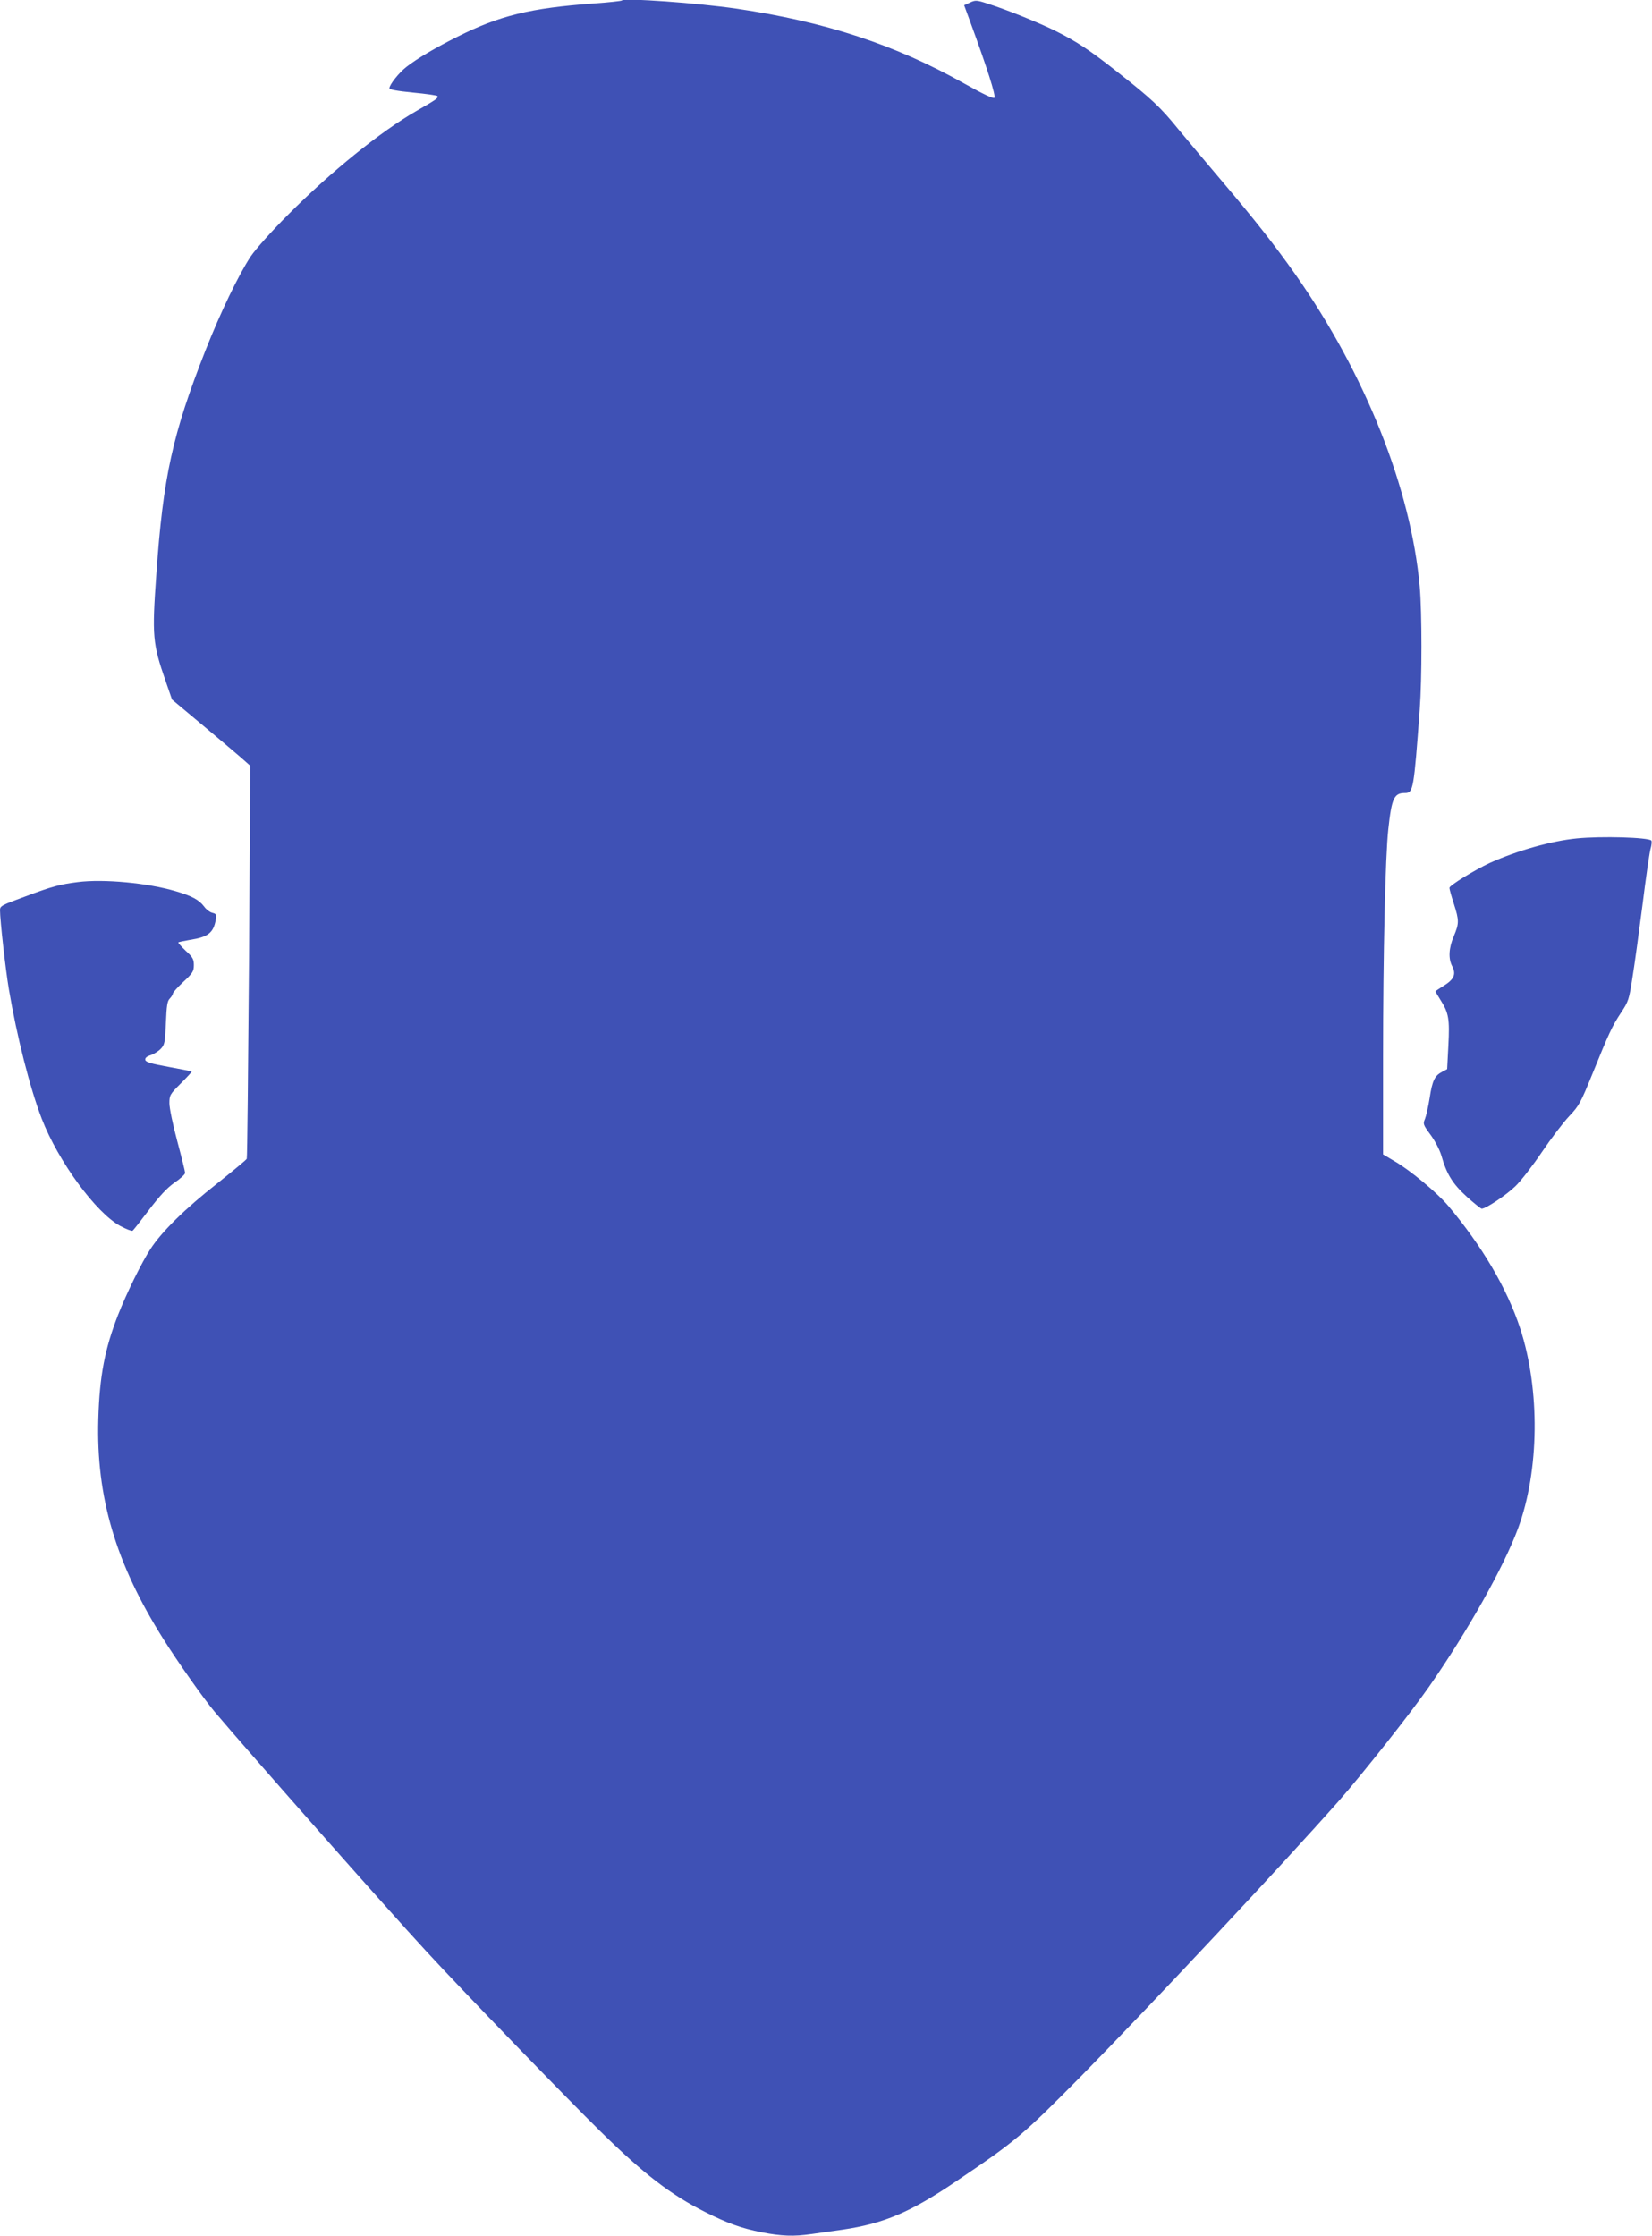
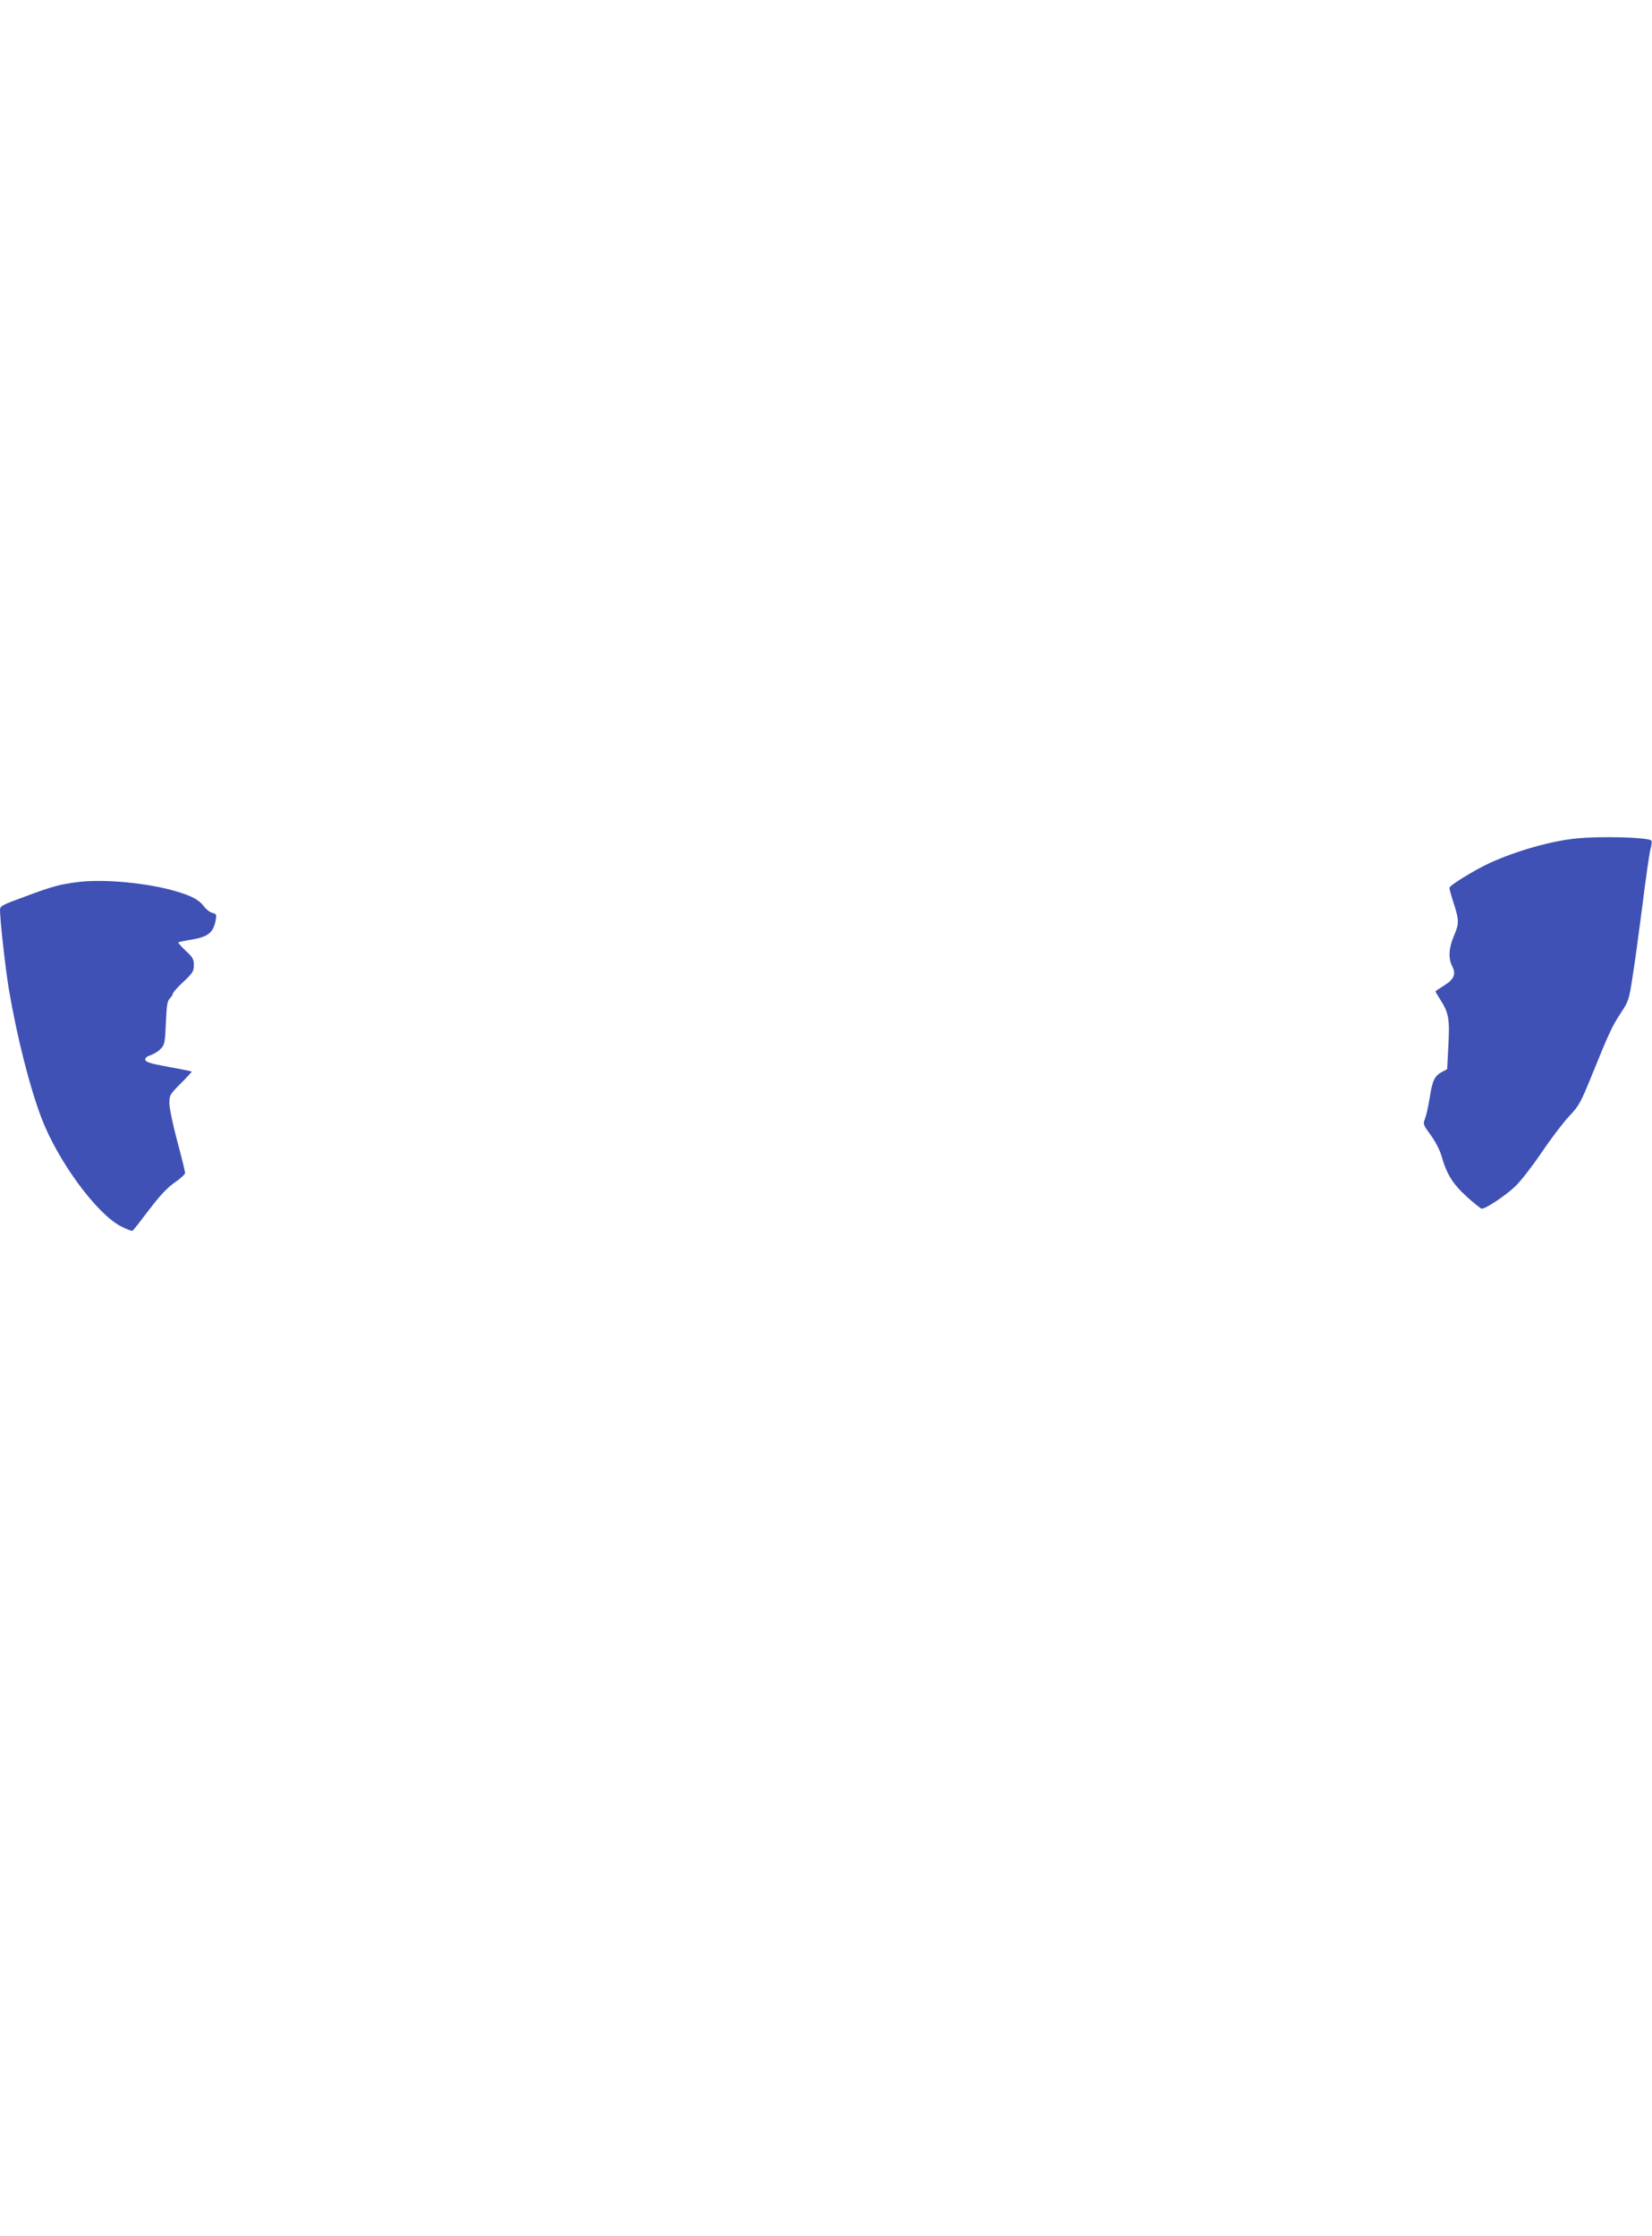
<svg xmlns="http://www.w3.org/2000/svg" version="1.0" width="946pt" height="1280pt" viewBox="0 0 946 1280" preserveAspectRatio="xMidYMid meet">
  <g transform="translate(0,1280) scale(0.1,-0.1)" fill="#3f51b5" stroke="none">
-     <path d="M3560 12797 c-3 -3 -75 -11 -160 -17 -363 -26 -539 -69 -782 -191 -124 -62 -228 -123 -292 -173 -41 -32 -96 -101 -96 -121 0 -8 44 -16 135 -25 75 -7 138 -16 140 -20 7 -11 -7 -20 -120 -85 -206 -118 -495 -352 -735 -594 -98 -98 -185 -196 -215 -240 -70 -107 -171 -316 -258 -536 -189 -480 -243 -724 -282 -1285 -25 -352 -21 -394 52 -605 l38 -110 165 -138 c91 -76 192 -161 224 -189 l59 -52 -7 -1119 c-5 -616 -10 -1125 -13 -1131 -2 -6 -79 -69 -169 -141 -182 -143 -317 -275 -382 -375 -51 -78 -136 -251 -186 -378 -76 -195 -106 -350 -113 -597 -13 -444 99 -825 372 -1258 81 -129 230 -341 294 -417 181 -215 987 -1128 1211 -1370 201 -219 800 -838 1001 -1035 245 -241 400 -360 597 -459 127 -64 207 -93 324 -116 111 -22 184 -25 285 -10 38 5 117 17 177 25 238 35 391 100 656 280 338 228 378 262 715 603 398 405 1153 1211 1472 1572 133 151 413 505 516 653 220 316 427 683 510 907 122 330 127 794 12 1145 -75 229 -219 473 -414 704 -62 73 -217 202 -302 251 l-69 41 0 557 c0 588 13 1151 30 1305 19 177 33 207 95 207 48 0 51 17 85 479 13 174 13 554 0 701 -50 562 -312 1220 -713 1790 -115 163 -227 306 -417 530 -91 107 -205 243 -253 301 -102 126 -154 174 -342 322 -163 129 -238 178 -355 237 -93 47 -286 125 -394 159 -64 21 -71 21 -102 6 l-33 -15 36 -98 c96 -262 147 -422 137 -432 -6 -6 -64 21 -169 80 -400 225 -798 355 -1305 430 -227 33 -645 63 -660 47z" />
    <path d="M9029 8000 c-144 -14 -339 -69 -497 -140 -88 -41 -232 -129 -232 -143 0 -7 11 -47 25 -90 31 -97 31 -113 0 -187 -29 -68 -32 -128 -9 -172 23 -45 11 -74 -46 -110 -28 -17 -50 -32 -50 -34 0 -2 14 -25 30 -51 46 -72 52 -108 44 -259 l-7 -135 -28 -15 c-43 -22 -57 -50 -72 -149 -8 -50 -20 -104 -27 -121 -12 -28 -11 -33 32 -91 25 -34 52 -85 62 -119 30 -106 64 -161 145 -235 42 -38 81 -69 86 -69 24 0 142 79 194 130 31 30 99 118 151 195 52 77 122 169 156 205 57 60 66 78 132 240 96 237 113 274 165 353 42 63 46 75 65 200 12 72 37 258 57 412 19 154 40 299 46 323 7 23 9 46 5 50 -19 18 -284 26 -427 12z" />
    <path d="M445 7750 c-102 -13 -145 -24 -302 -83 -132 -48 -143 -54 -143 -77 0 -57 32 -344 51 -455 45 -267 120 -563 188 -740 95 -245 311 -539 450 -614 34 -18 65 -30 70 -27 5 3 47 57 94 119 61 80 103 126 146 156 34 23 61 48 61 56 0 7 -20 89 -45 182 -25 92 -45 190 -45 216 0 47 3 52 65 114 36 36 64 67 63 68 -2 2 -61 14 -133 27 -100 18 -130 27 -133 40 -2 11 8 20 31 27 19 7 45 23 58 37 22 23 24 36 29 148 4 99 8 126 23 140 9 10 17 22 17 28 0 6 27 36 60 67 54 50 60 61 60 96 0 33 -6 45 -47 82 -25 24 -44 45 -42 48 3 2 32 8 66 14 104 16 134 40 148 112 6 33 4 37 -19 43 -14 3 -36 20 -48 37 -28 37 -70 60 -163 87 -159 47 -411 71 -560 52z" />
  </g>
</svg>